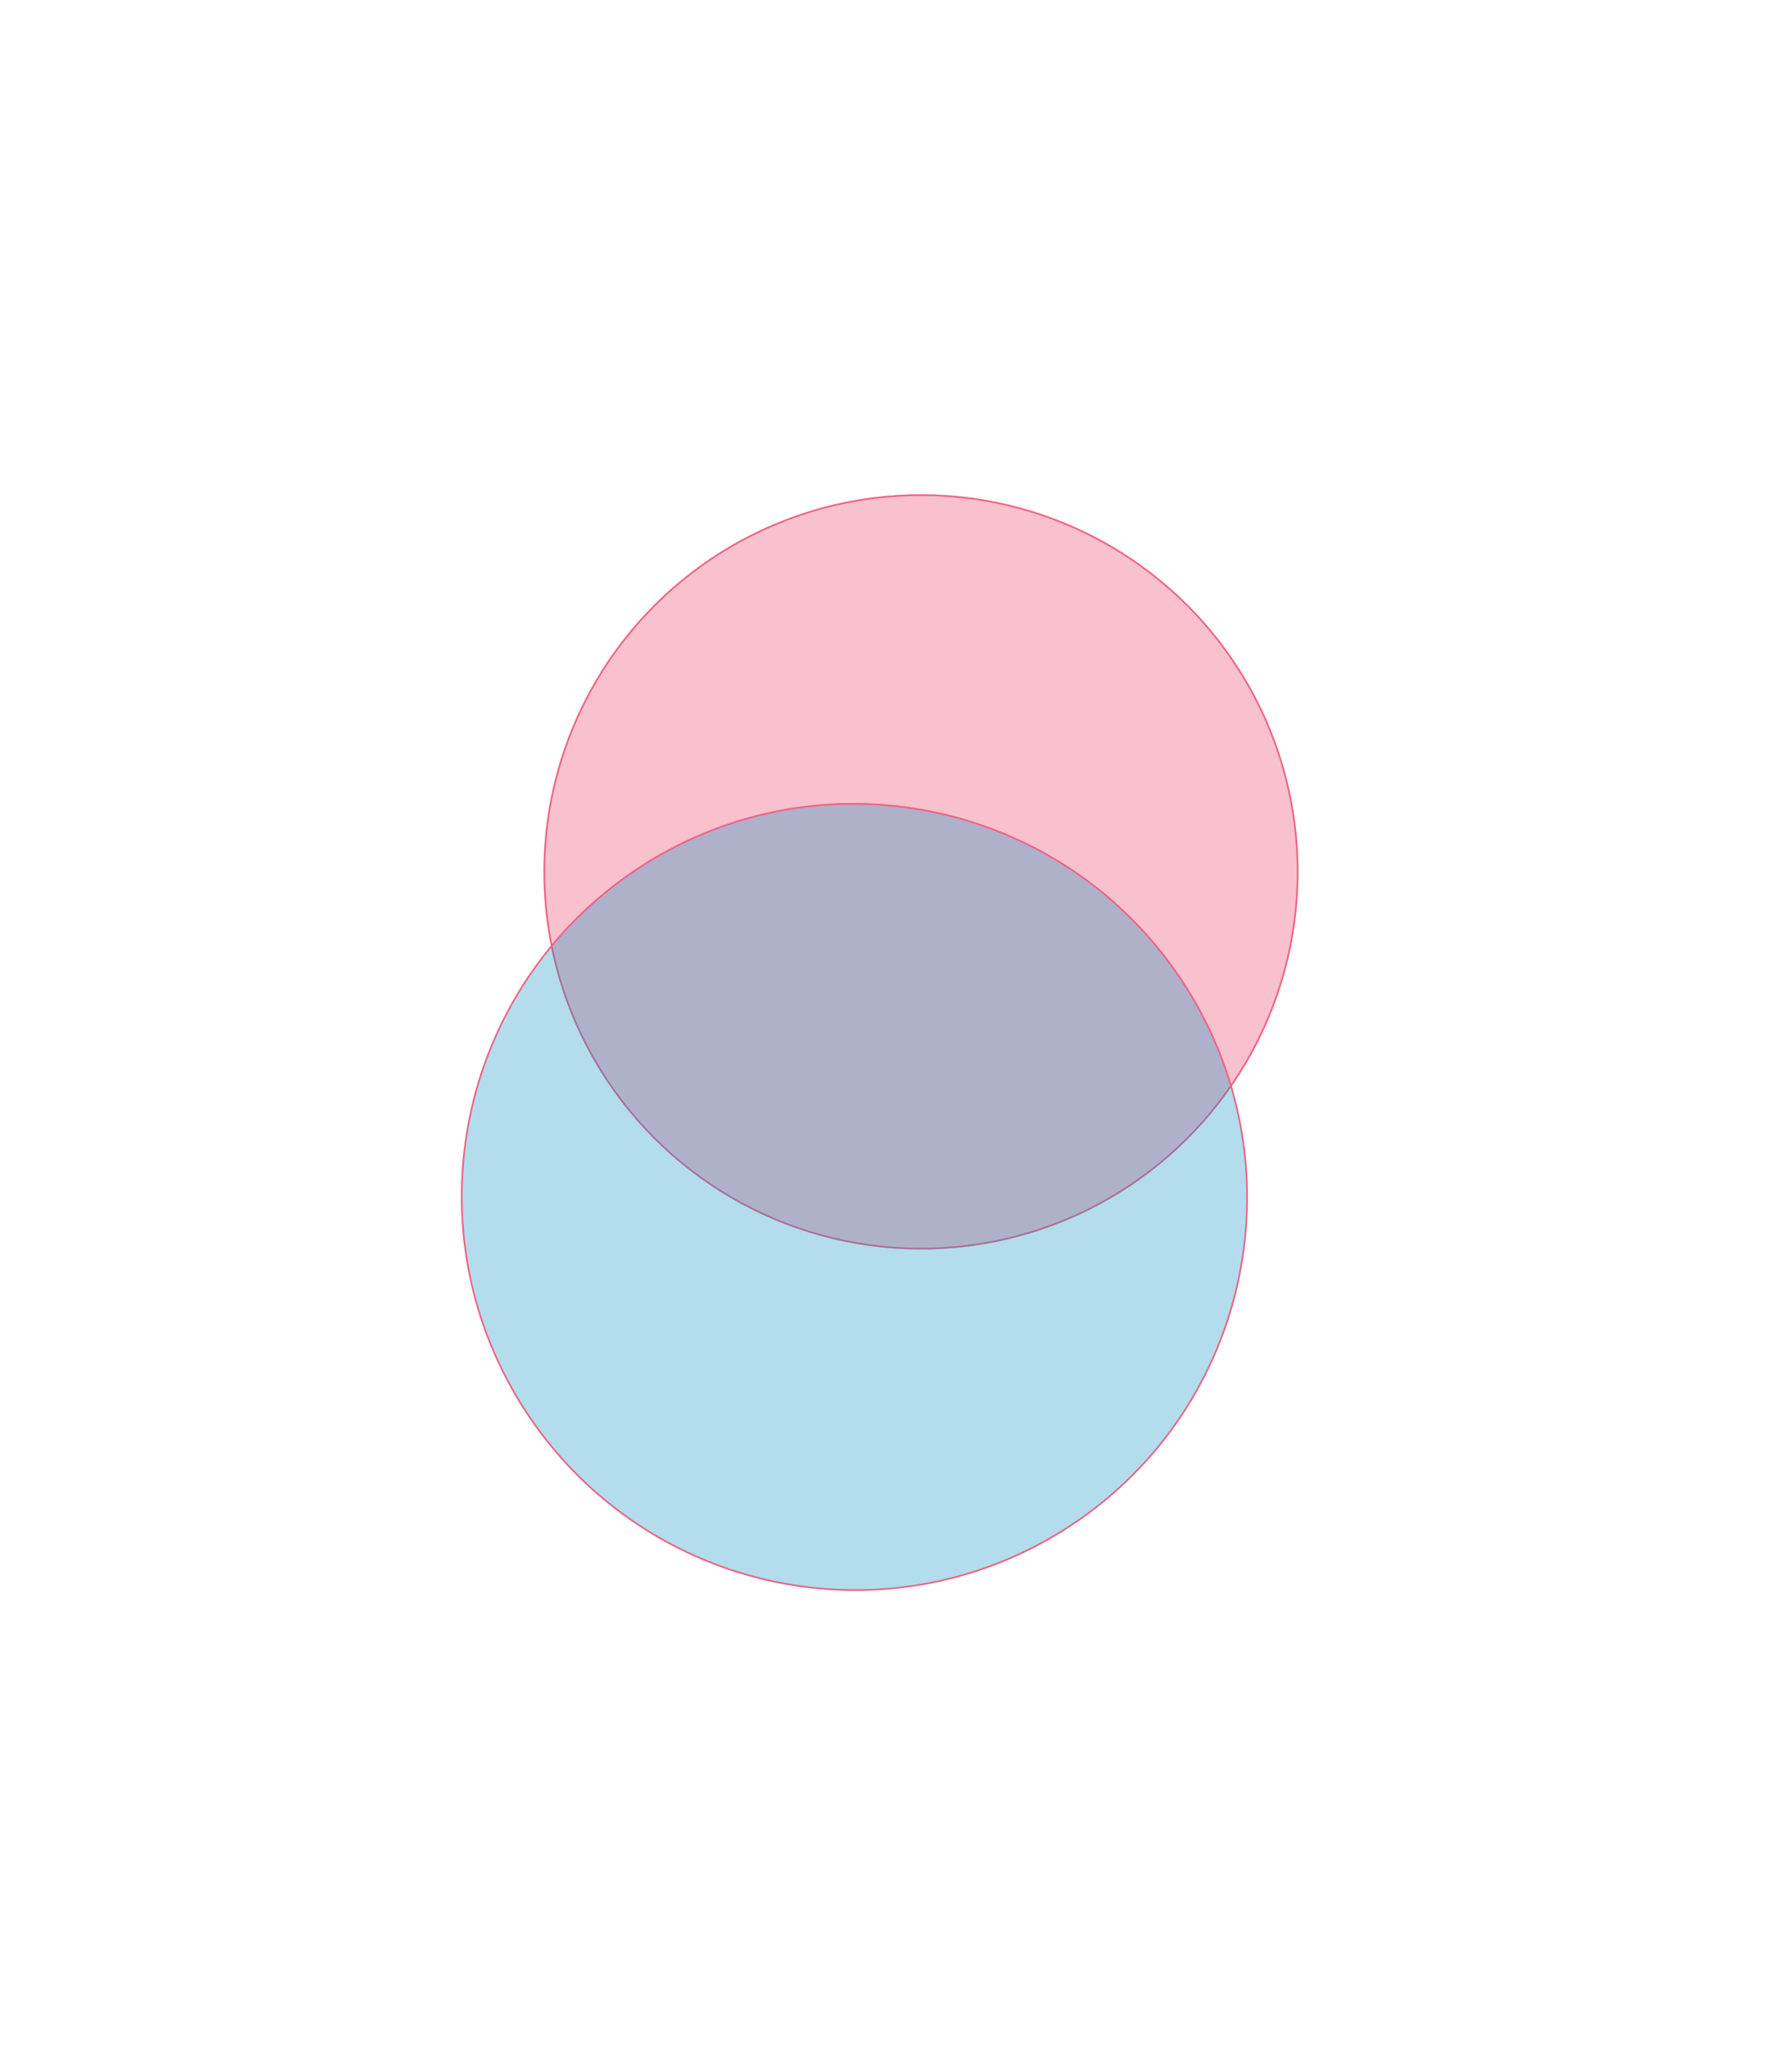
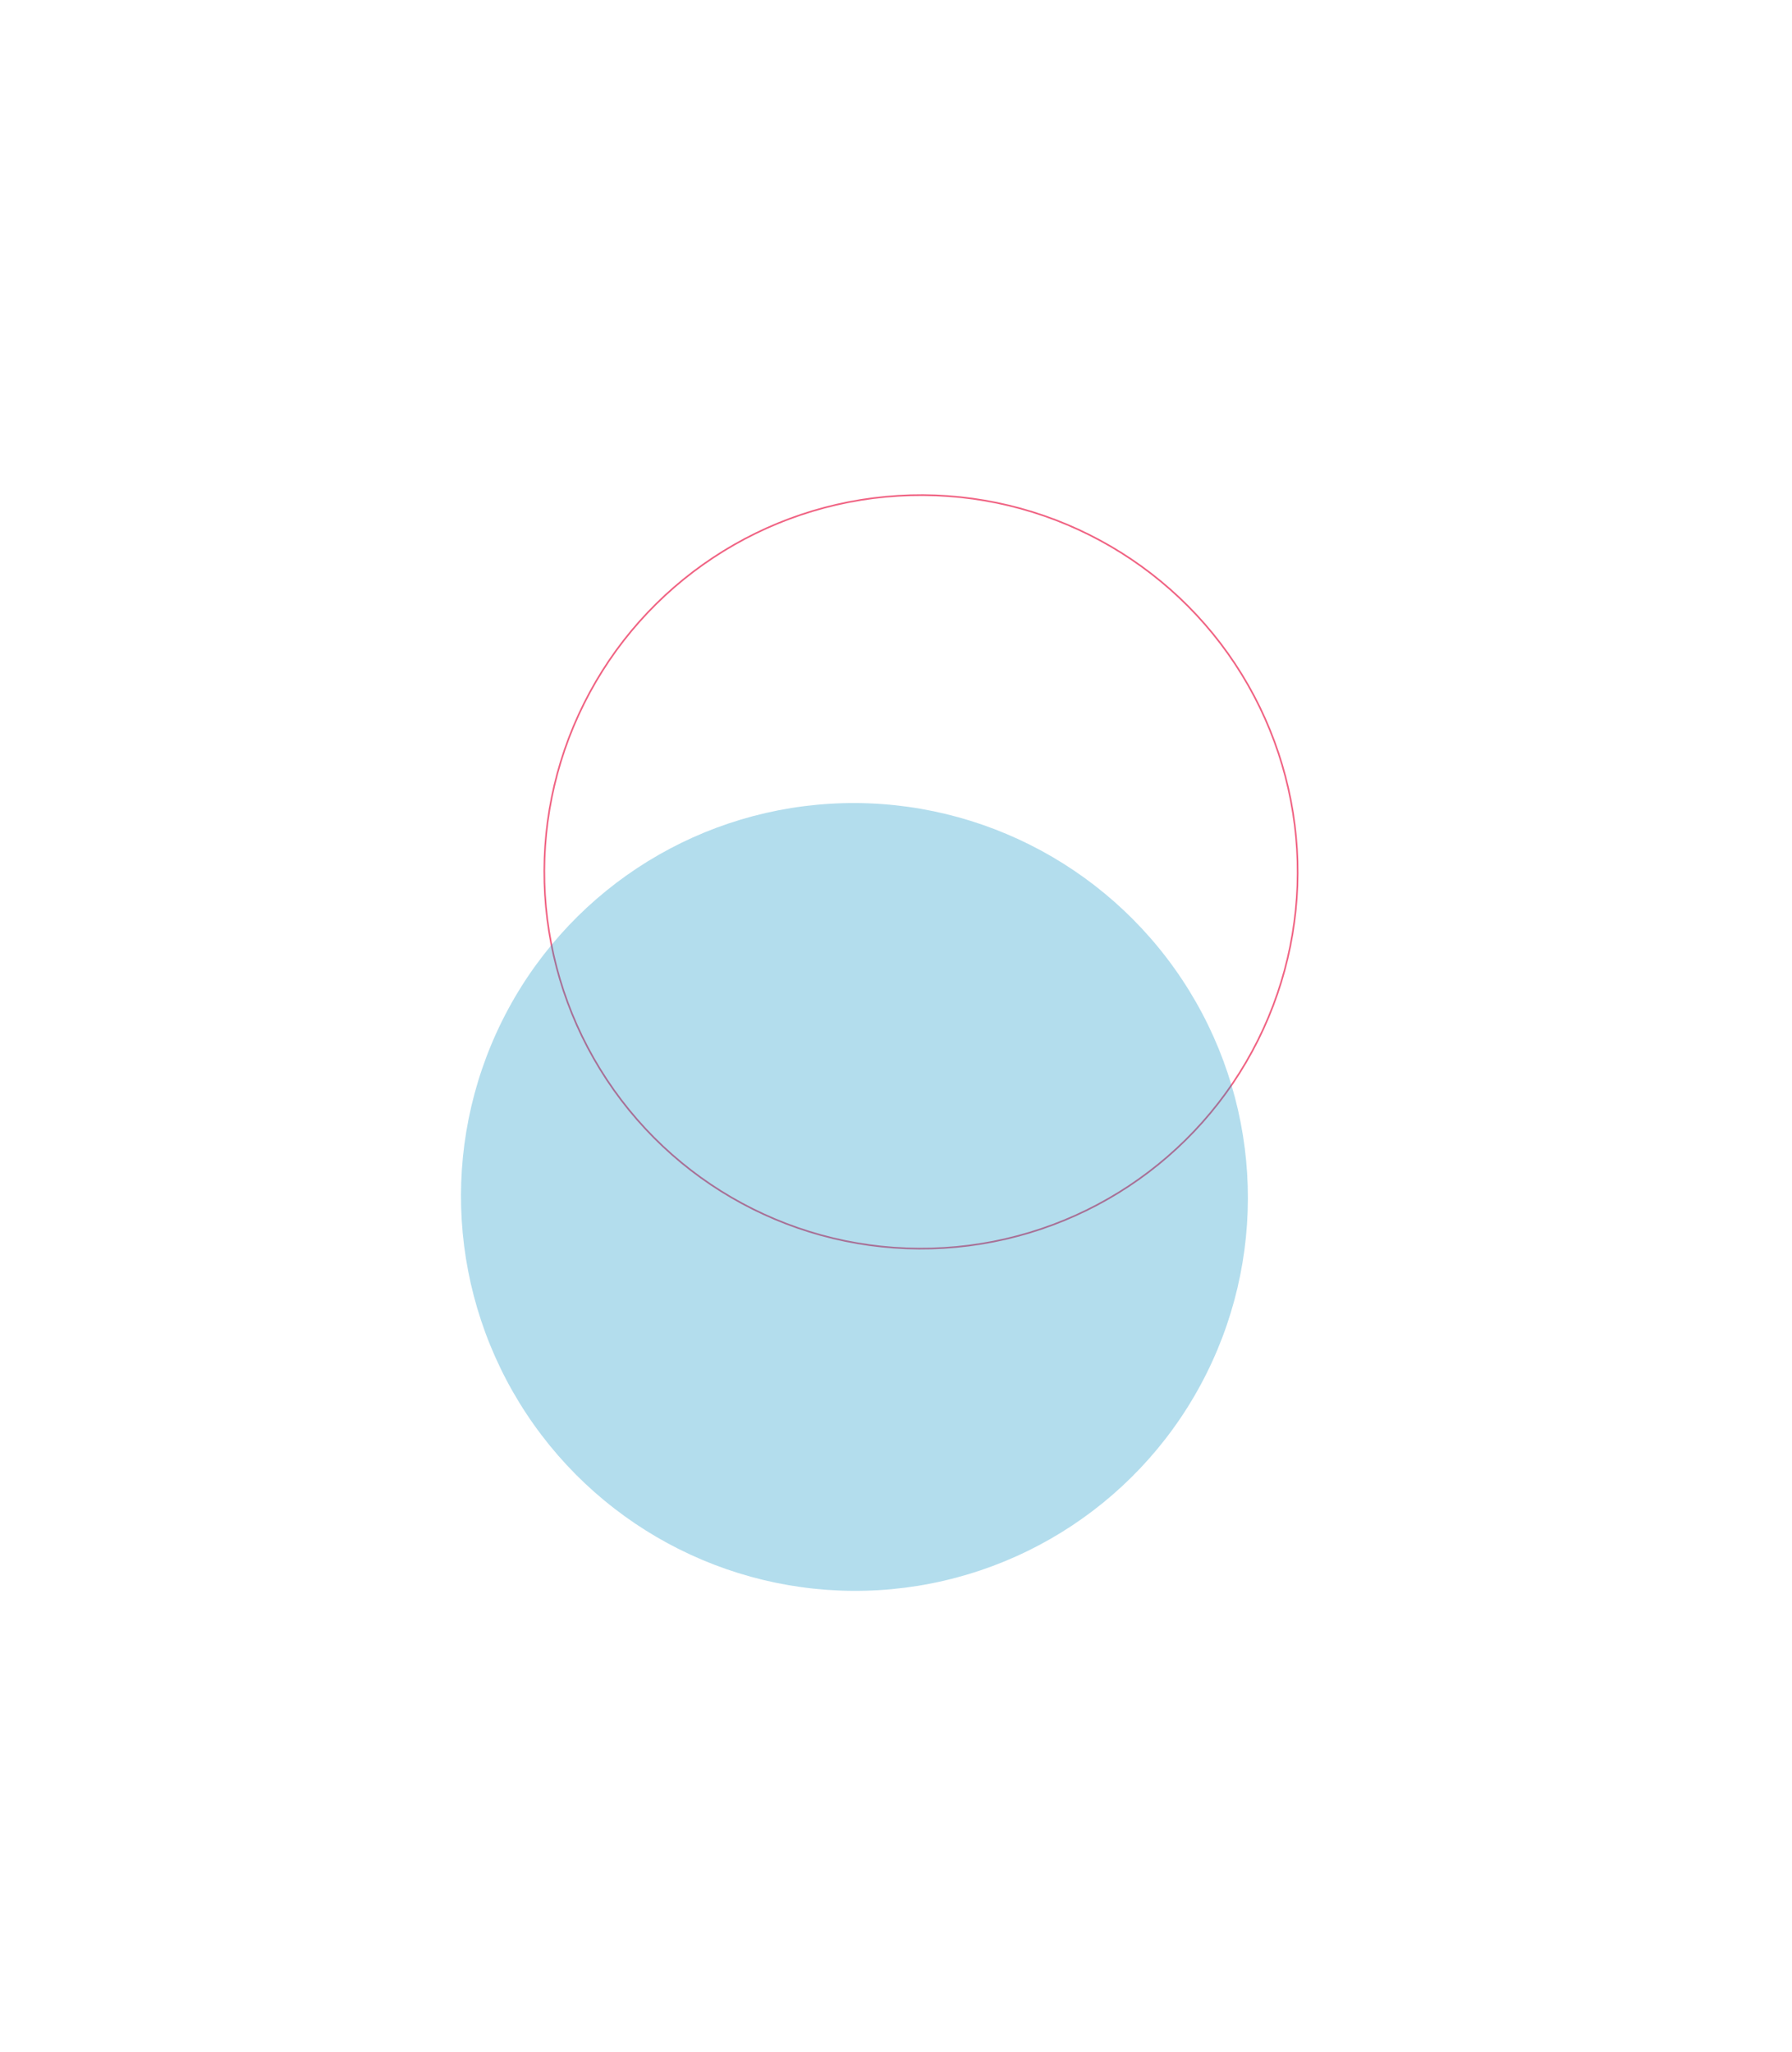
<svg xmlns="http://www.w3.org/2000/svg" width="1090" height="1248" viewBox="0 0 1090 1248" fill="none">
  <g filter="url(#filter0_f_382_7)">
-     <circle cx="560.192" cy="530.192" r="229.612" transform="rotate(-33.492 560.192 530.192)" fill="#F06282" fill-opacity="0.4" />
    <circle cx="560.192" cy="530.192" r="229.112" transform="rotate(-33.492 560.192 530.192)" stroke="#F06282" />
  </g>
  <g filter="url(#filter1_f_382_7)">
    <ellipse cx="519.719" cy="727.871" rx="239.158" ry="239.699" transform="rotate(-33.492 519.719 727.871)" fill="#008CC1" fill-opacity="0.3" />
-     <path d="M718.751 596.176C791.65 706.348 761.635 854.622 651.713 927.355C541.792 1000.09 393.586 969.739 320.687 859.567C247.788 749.394 277.804 601.121 387.725 528.388C497.647 455.655 645.852 486.003 718.751 596.176Z" stroke="#F06282" />
  </g>
  <defs>
    <filter id="filter0_f_382_7" x="30.555" y="0.555" width="1059.27" height="1059.27" filterUnits="userSpaceOnUse" color-interpolation-filters="sRGB">
      <feFlood flood-opacity="0" result="BackgroundImageFix" />
      <feBlend mode="normal" in="SourceGraphic" in2="BackgroundImageFix" result="shape" />
      <feGaussianBlur stdDeviation="150" result="effect1_foregroundBlur_382_7" />
    </filter>
    <filter id="filter1_f_382_7" x="0.371" y="208.311" width="1038.7" height="1039.12" filterUnits="userSpaceOnUse" color-interpolation-filters="sRGB">
      <feFlood flood-opacity="0" result="BackgroundImageFix" />
      <feBlend mode="normal" in="SourceGraphic" in2="BackgroundImageFix" result="shape" />
      <feGaussianBlur stdDeviation="140" result="effect1_foregroundBlur_382_7" />
    </filter>
  </defs>
</svg>